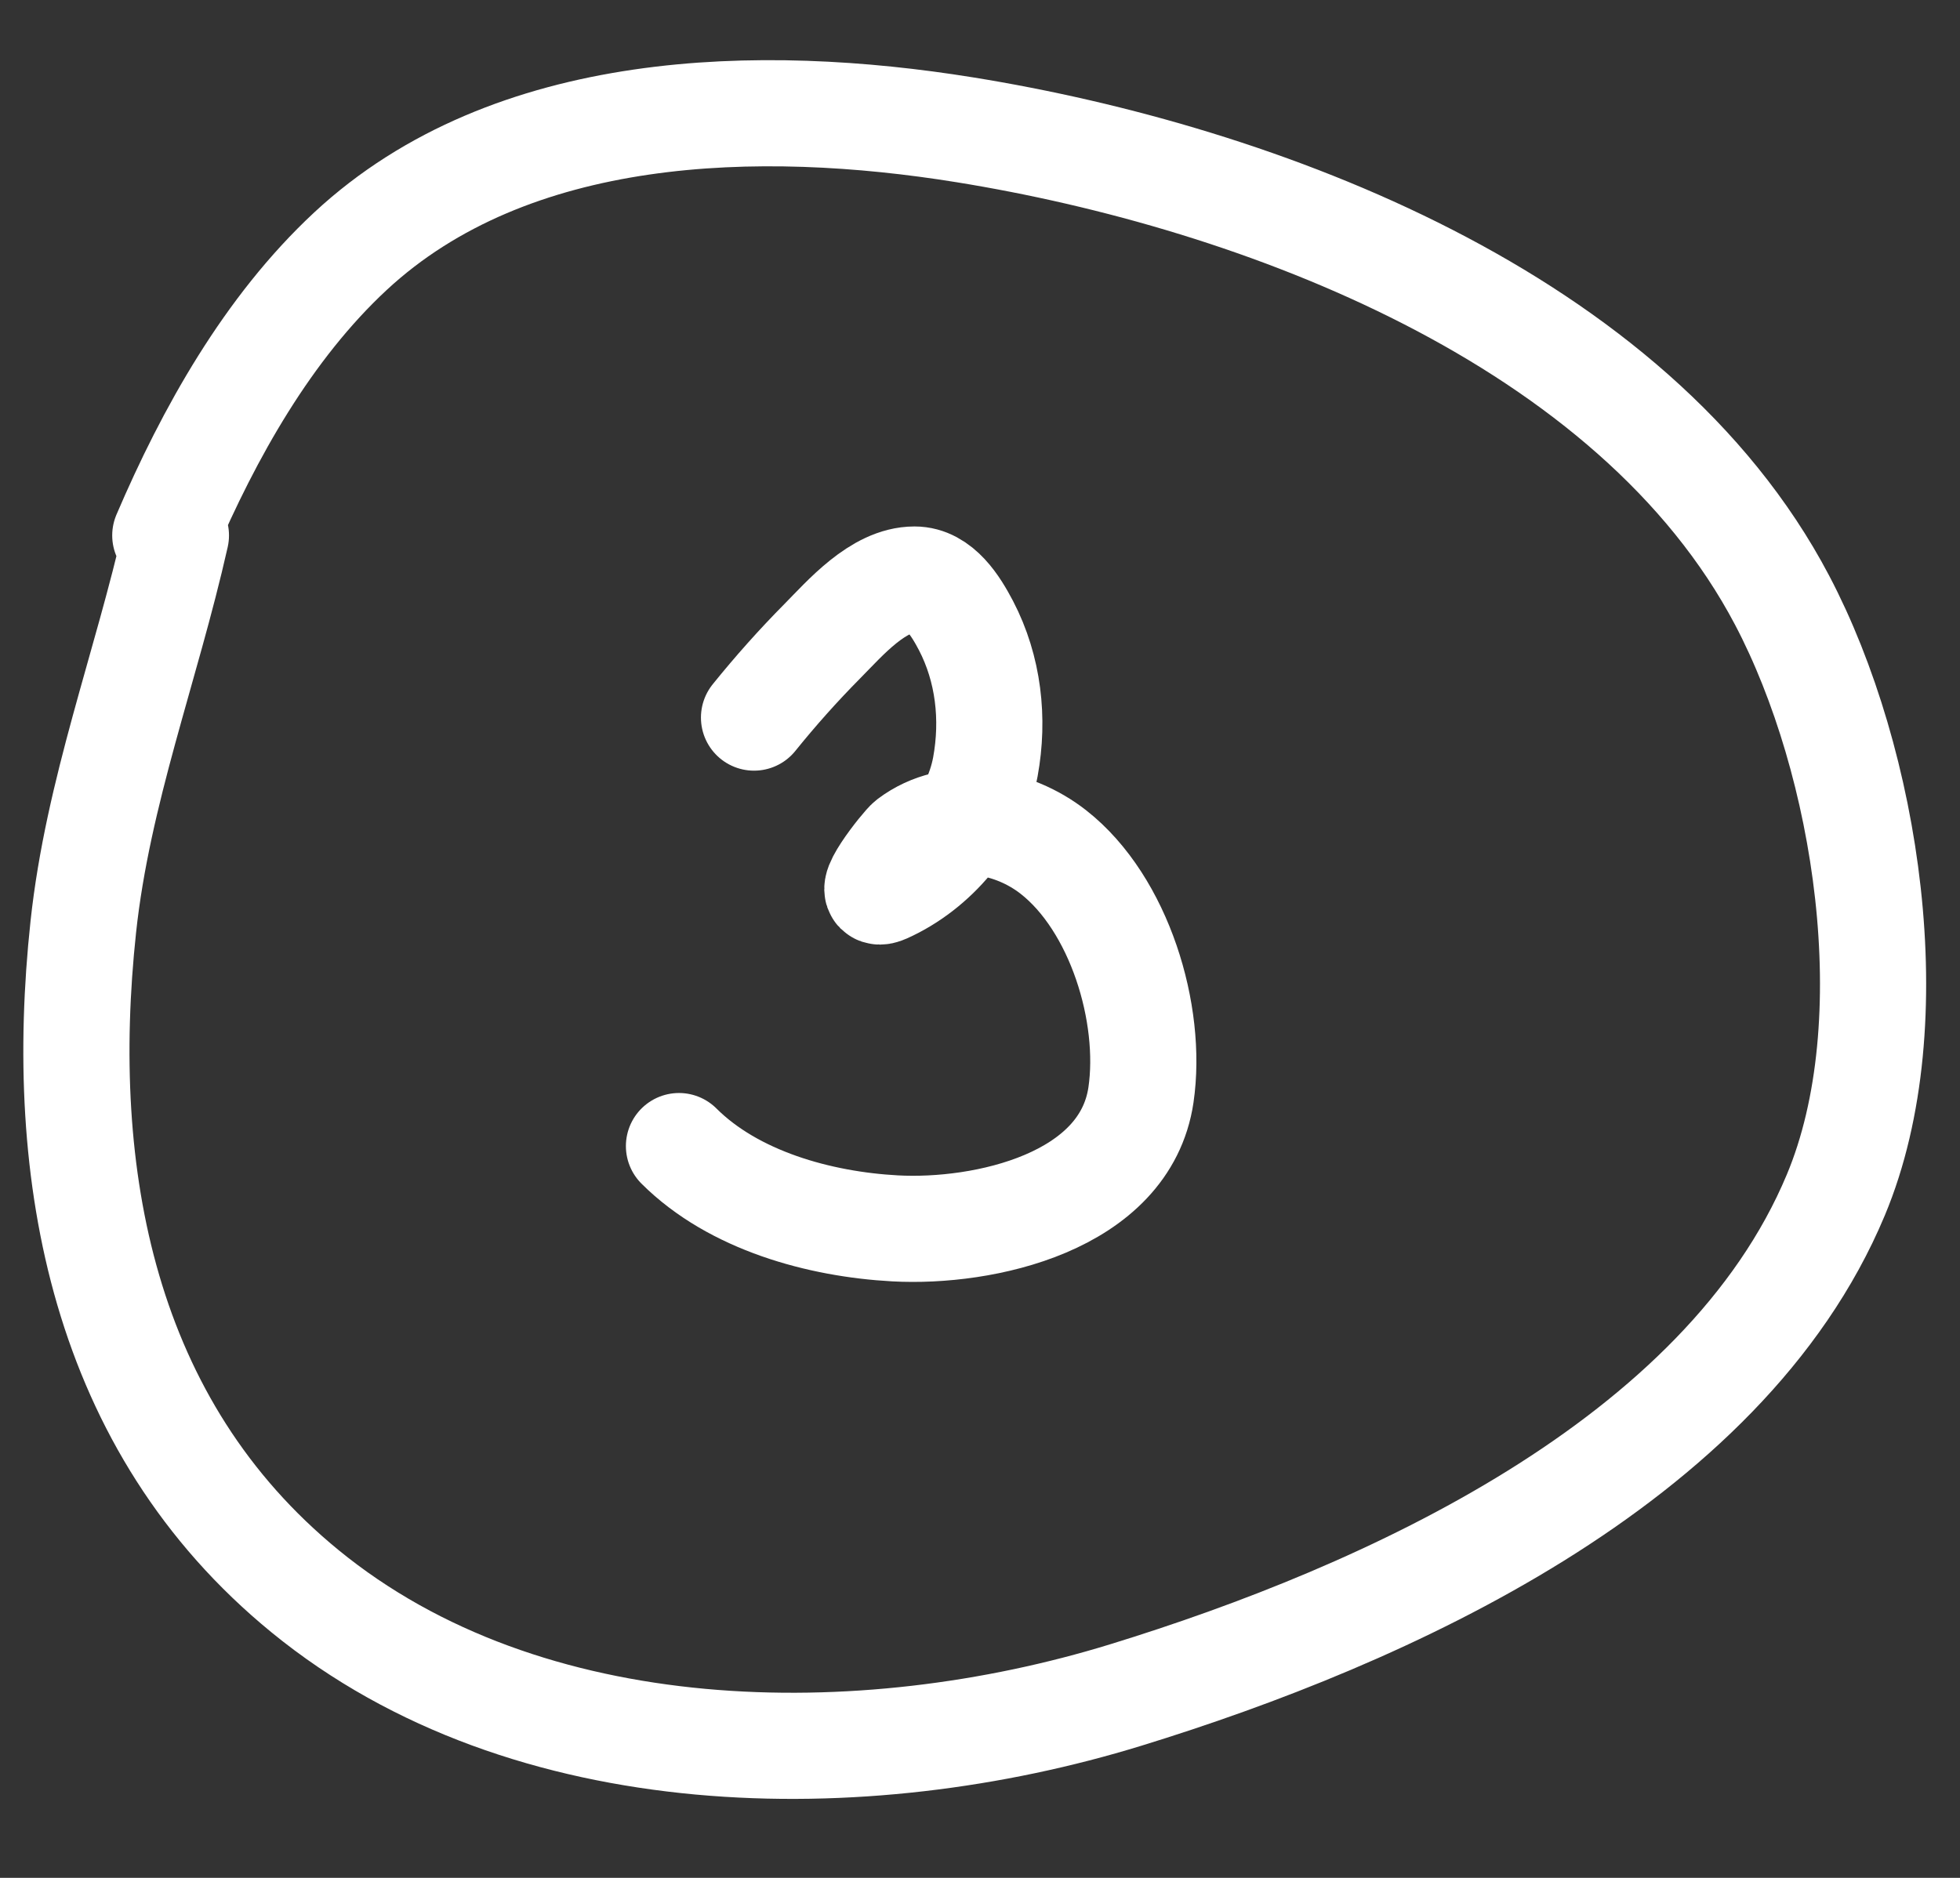
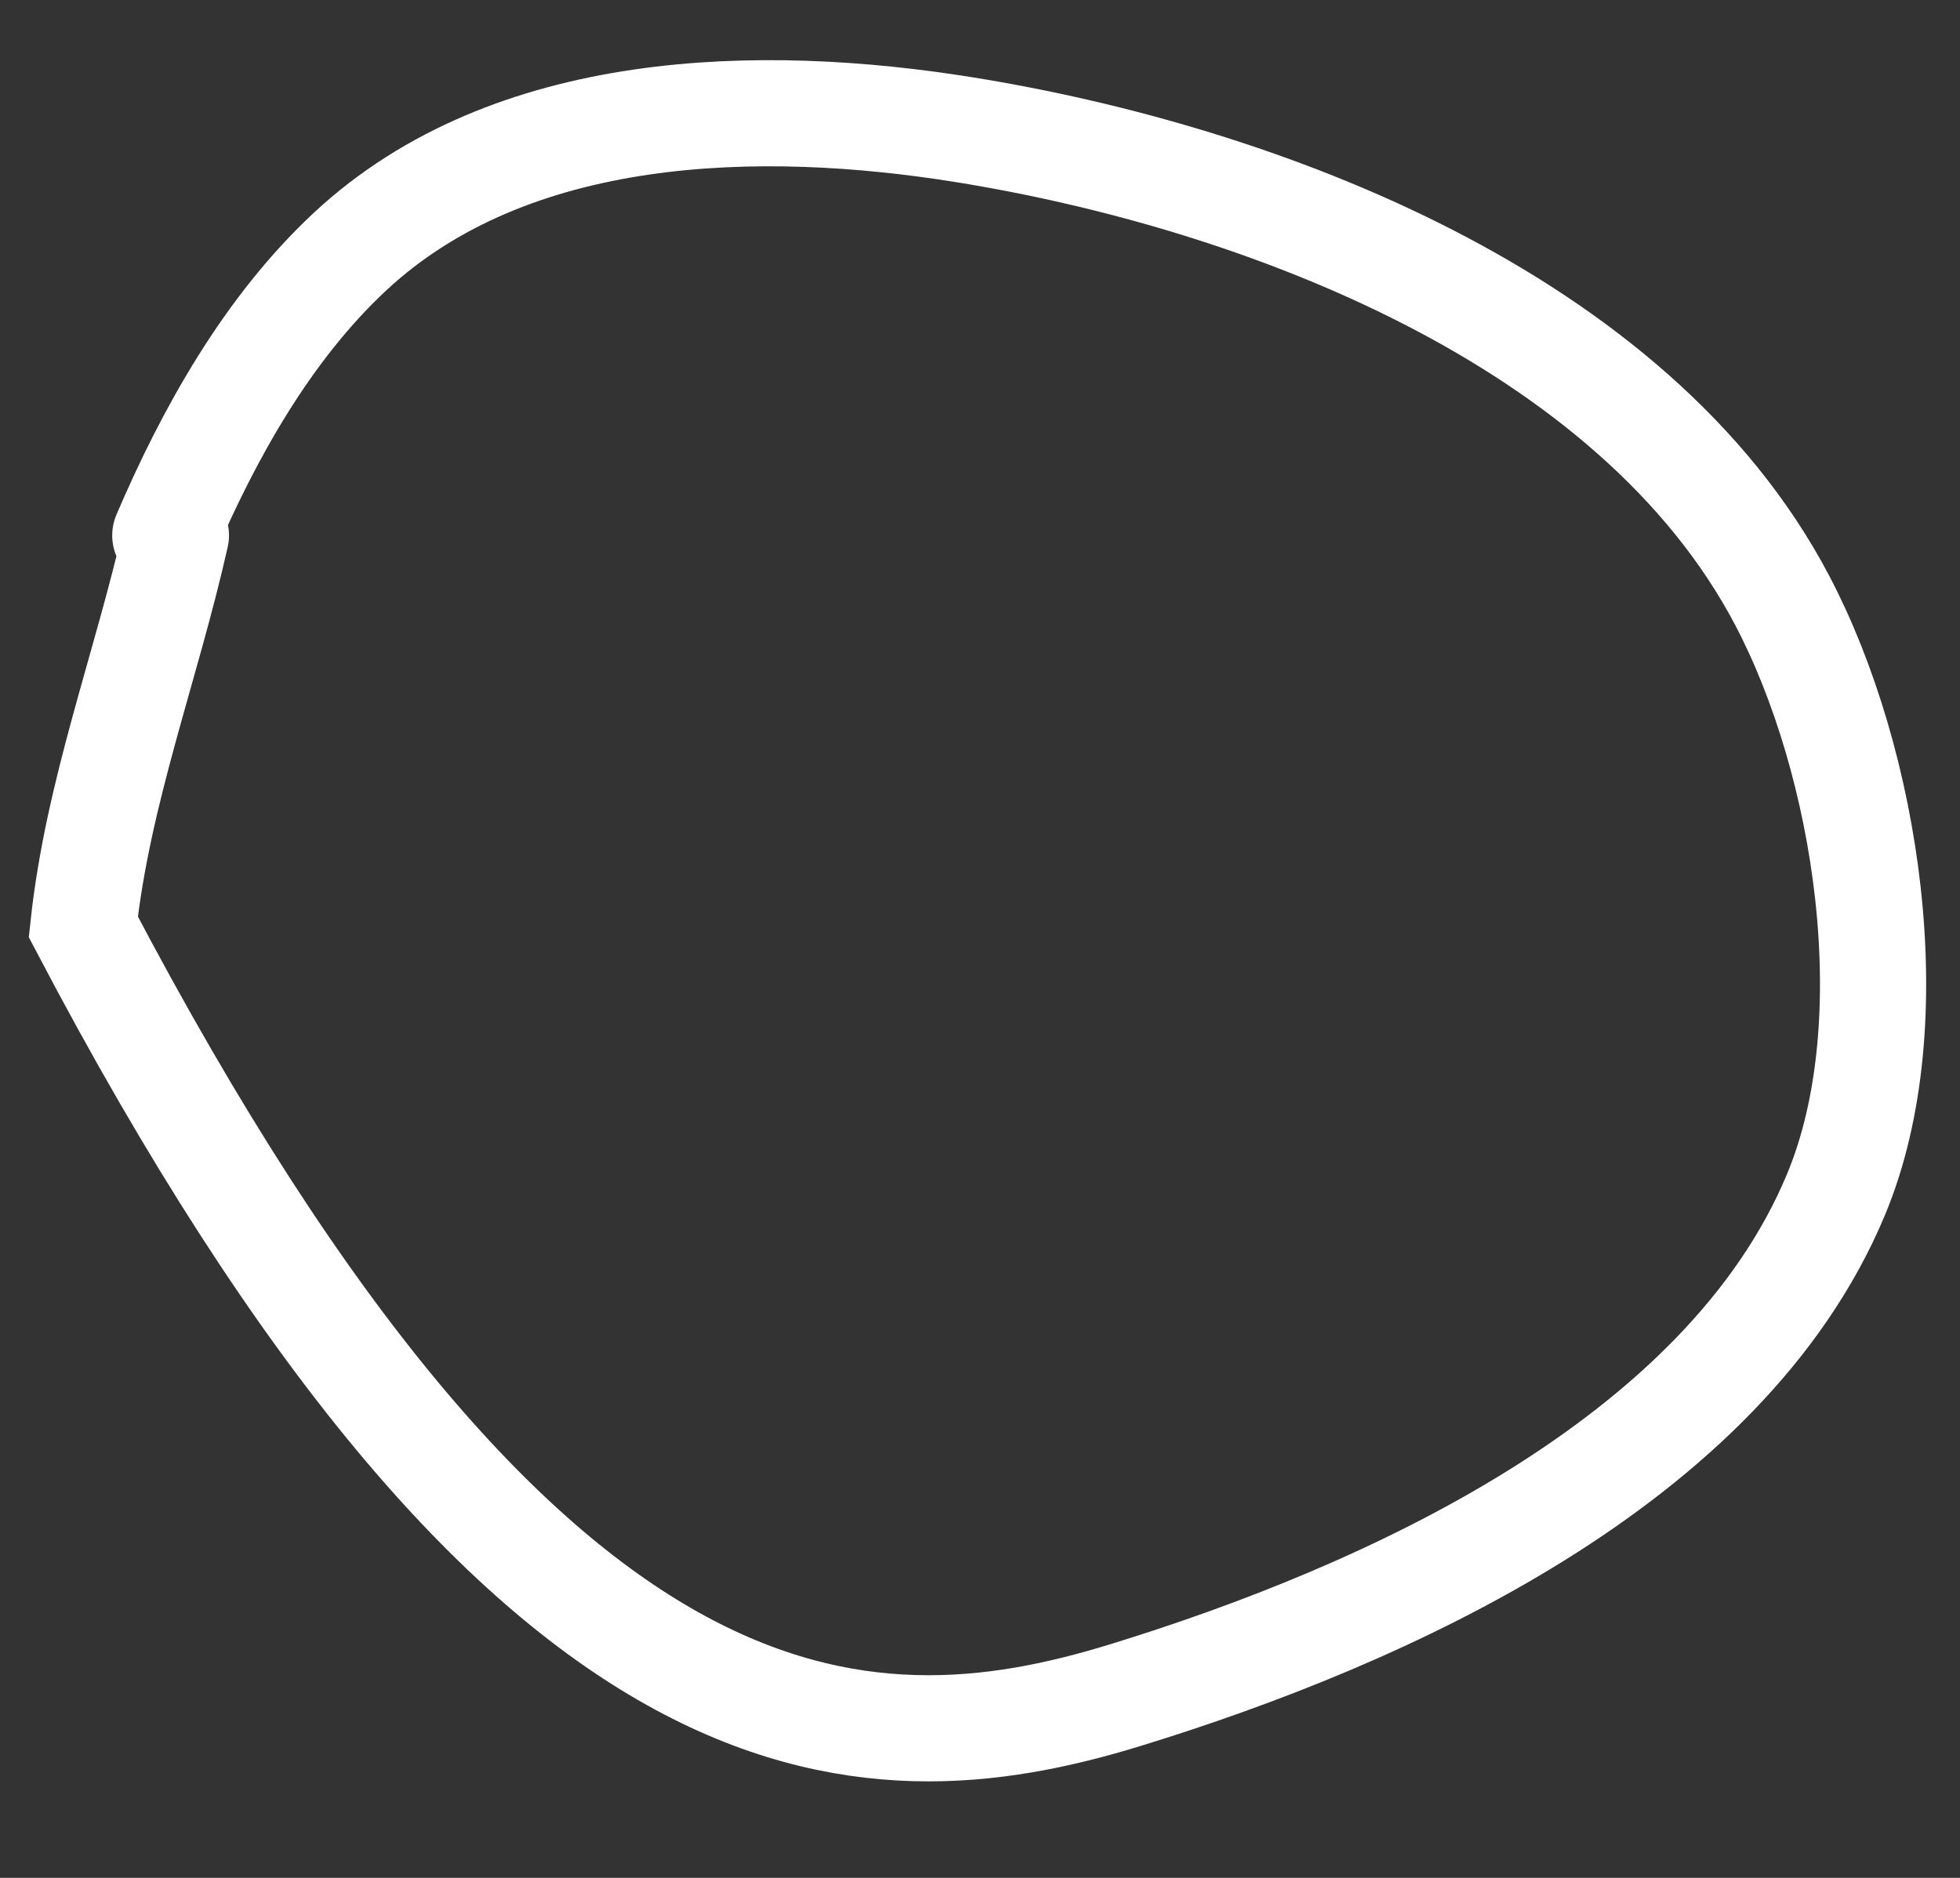
<svg xmlns="http://www.w3.org/2000/svg" width="24" height="23" viewBox="0 0 24 23" fill="none">
  <rect x="0" y="0" width="24" height="23" fill="#333333" stroke="none" />
-   <path d="M2.154 6.558C1.792 8.166 1.197 9.701 1.02 11.352C0.693 14.396 1.259 17.464 3.735 19.489C6.459 21.718 10.567 21.751 13.786 20.76C16.951 19.786 21.105 17.923 22.479 14.637C23.366 12.517 22.86 9.325 21.822 7.352C20.003 3.893 15.416 2.171 11.815 1.59C9.307 1.185 6.259 1.248 4.291 3.077C3.279 4.018 2.56 5.306 2.024 6.558" stroke="white" stroke-width="1.3" stroke-linecap="round" />
-   <path d="M9.233 8.789C9.496 8.463 9.774 8.151 10.069 7.853C10.347 7.572 10.752 7.098 11.198 7.098C11.505 7.098 11.703 7.423 11.828 7.661C12.105 8.193 12.173 8.805 12.066 9.391C11.947 10.04 11.441 10.631 10.841 10.9C10.525 11.042 11.069 10.357 11.138 10.305C11.665 9.908 12.406 10.05 12.899 10.436C13.706 11.068 14.116 12.419 13.971 13.41C13.777 14.727 12.046 15.104 10.96 15.045C10.036 14.995 8.983 14.705 8.314 14.037" stroke="white" stroke-width="1.3" stroke-linecap="round" />
+   <path d="M2.154 6.558C1.792 8.166 1.197 9.701 1.02 11.352C6.459 21.718 10.567 21.751 13.786 20.76C16.951 19.786 21.105 17.923 22.479 14.637C23.366 12.517 22.86 9.325 21.822 7.352C20.003 3.893 15.416 2.171 11.815 1.59C9.307 1.185 6.259 1.248 4.291 3.077C3.279 4.018 2.56 5.306 2.024 6.558" stroke="white" stroke-width="1.3" stroke-linecap="round" />
</svg>